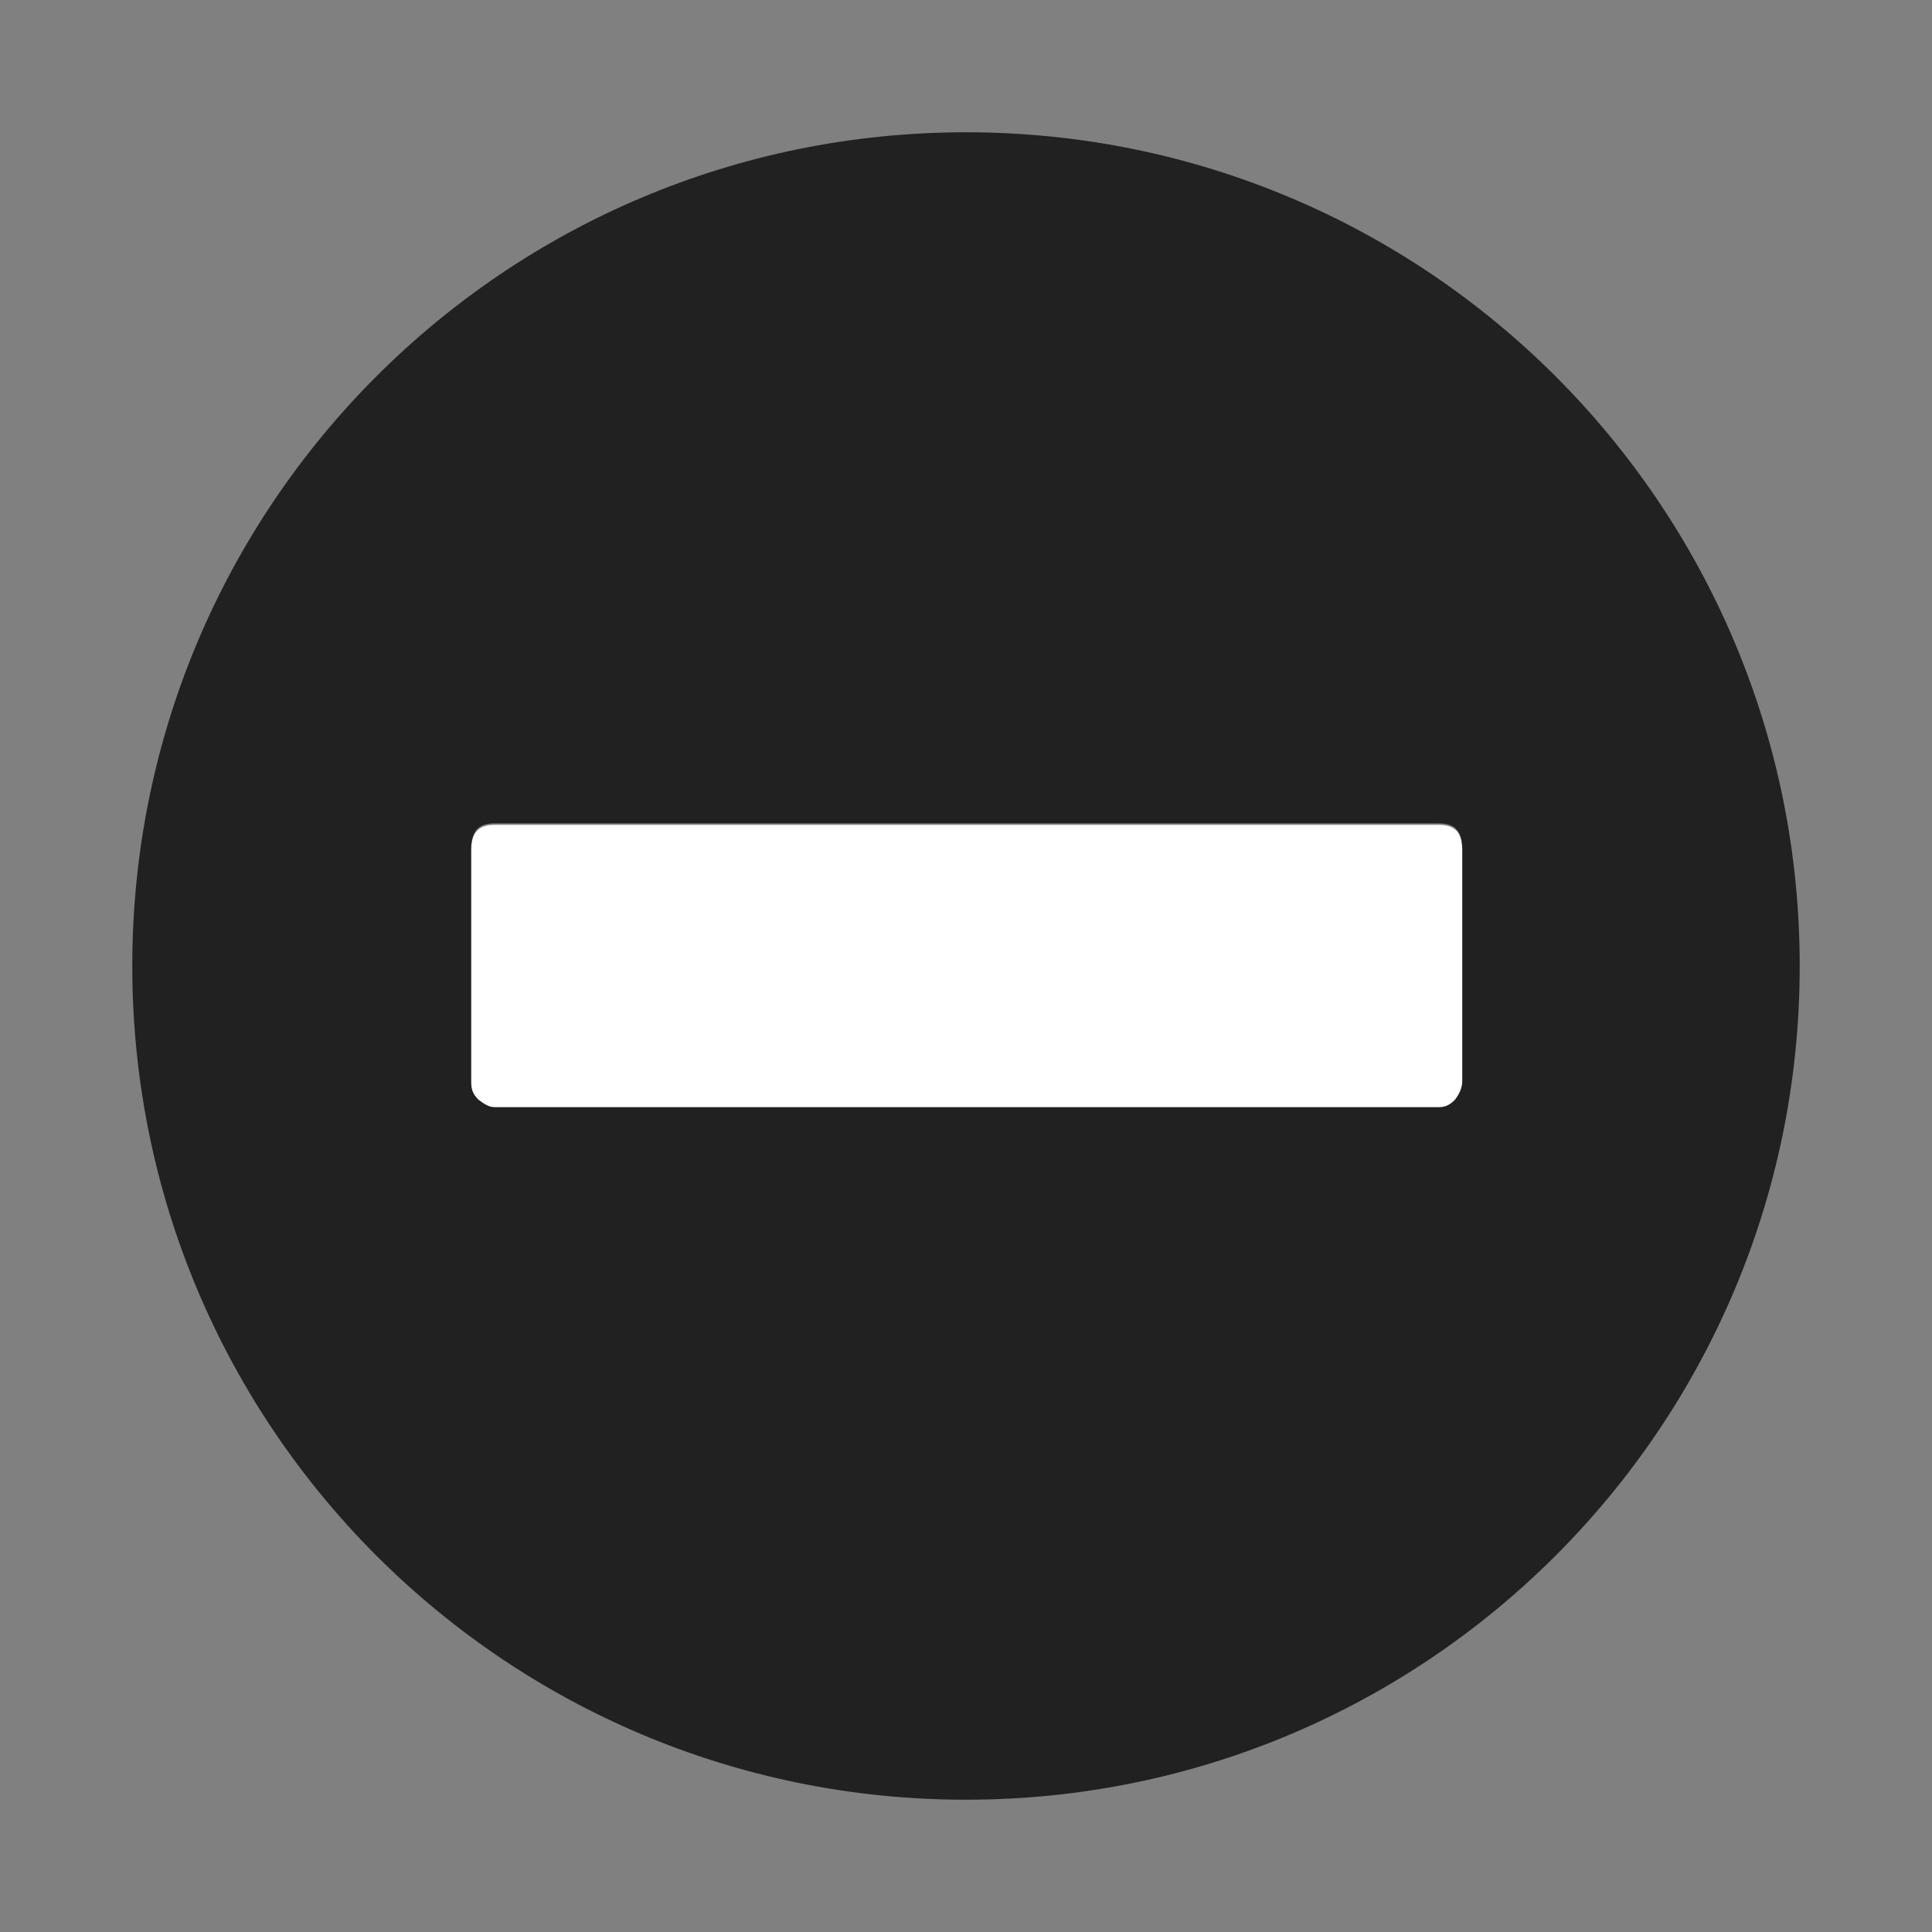
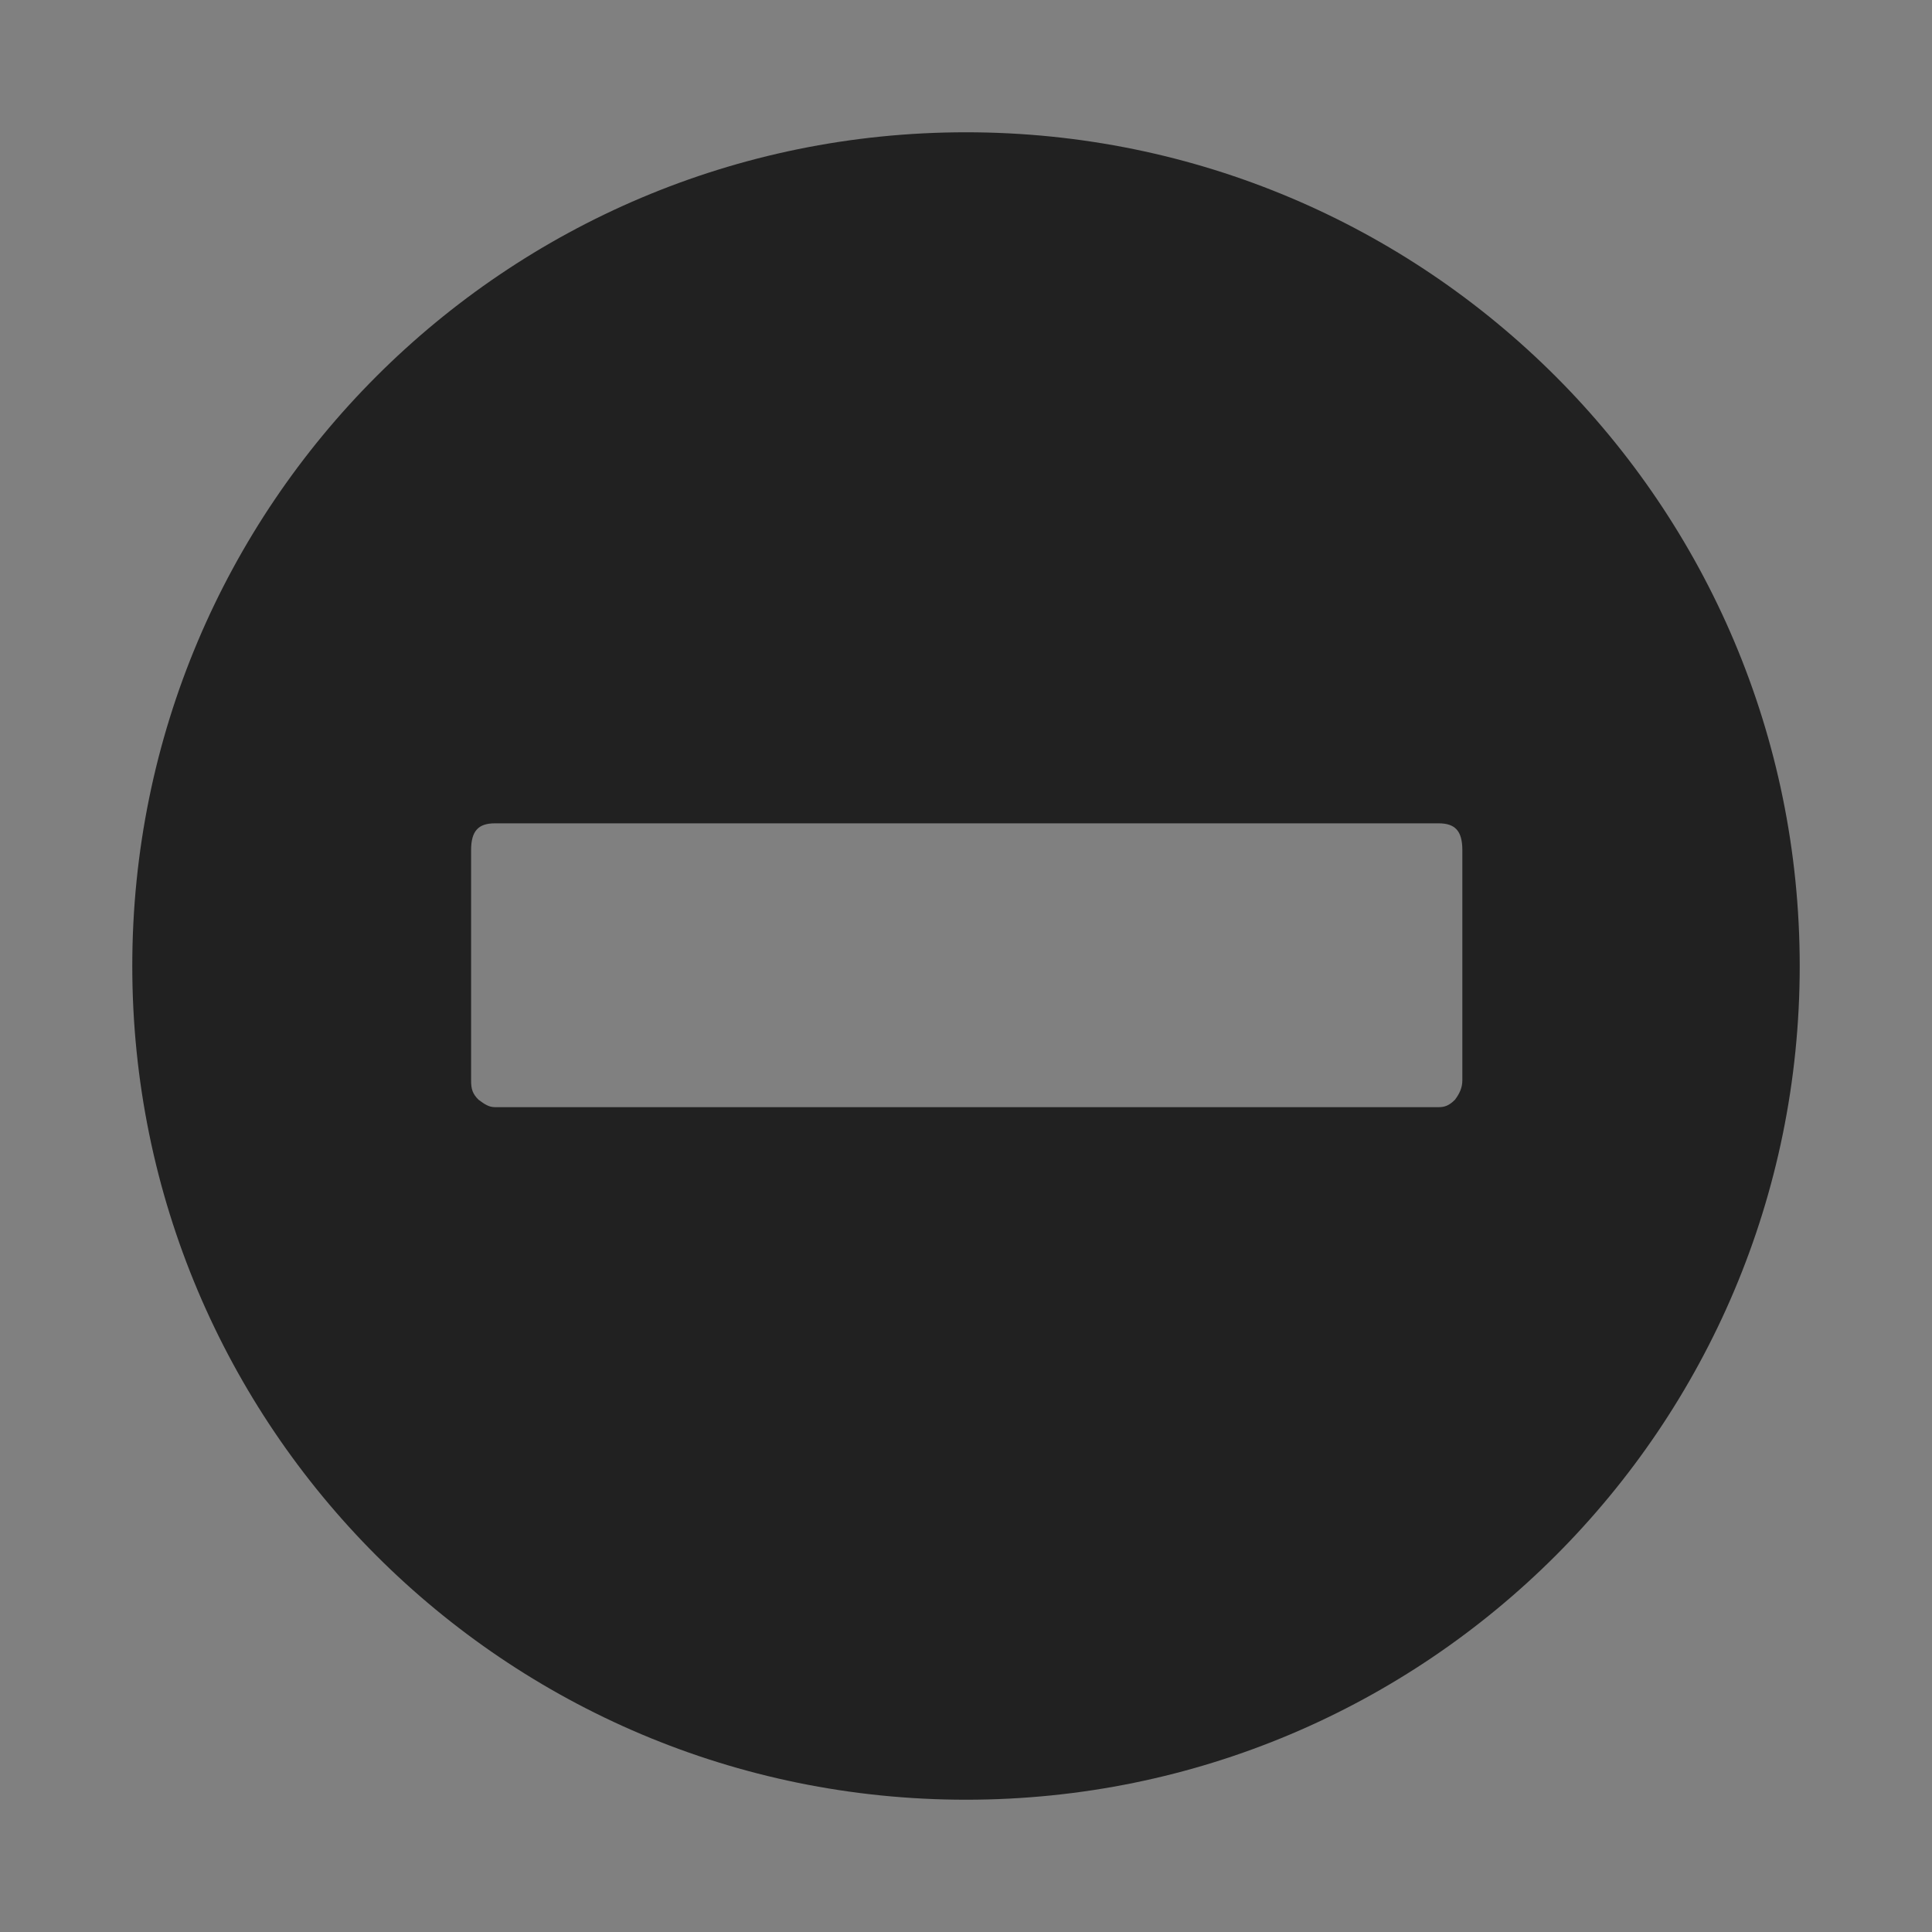
<svg xmlns="http://www.w3.org/2000/svg" width="32" height="32" viewBox="0 0 32 32" fill="none">
  <rect x="0" y="0" width="32" height="32" fill="#808080" stroke="none" />
-   <path d="M23.828 13.662C24.099 13.662 24.221 13.785 24.221 14.105V17.92C24.221 18.043 24.172 18.142 24.099 18.24C24 18.338 23.926 18.363 23.828 18.363H8.197C8.098 18.363 8.025 18.314 7.926 18.24C7.828 18.142 7.803 18.068 7.803 17.92V14.105C7.803 13.785 7.926 13.662 8.197 13.662H23.828Z" fill="white" />
  <path d="M16 2.191C8.369 2.191 2.191 8.369 2.191 16C2.191 23.631 8.369 29.809 16 29.809C23.631 29.809 29.809 23.631 29.809 16C29.809 8.369 23.631 2.191 16 2.191ZM24.221 17.895C24.221 18.018 24.172 18.117 24.099 18.215C24 18.314 23.926 18.338 23.828 18.338H8.197C8.098 18.338 8.025 18.289 7.926 18.215C7.828 18.117 7.803 18.043 7.803 17.895V14.08C7.803 13.76 7.926 13.637 8.197 13.637H23.828C24.099 13.637 24.221 13.76 24.221 14.08V17.895Z" fill="#212121" />
</svg>